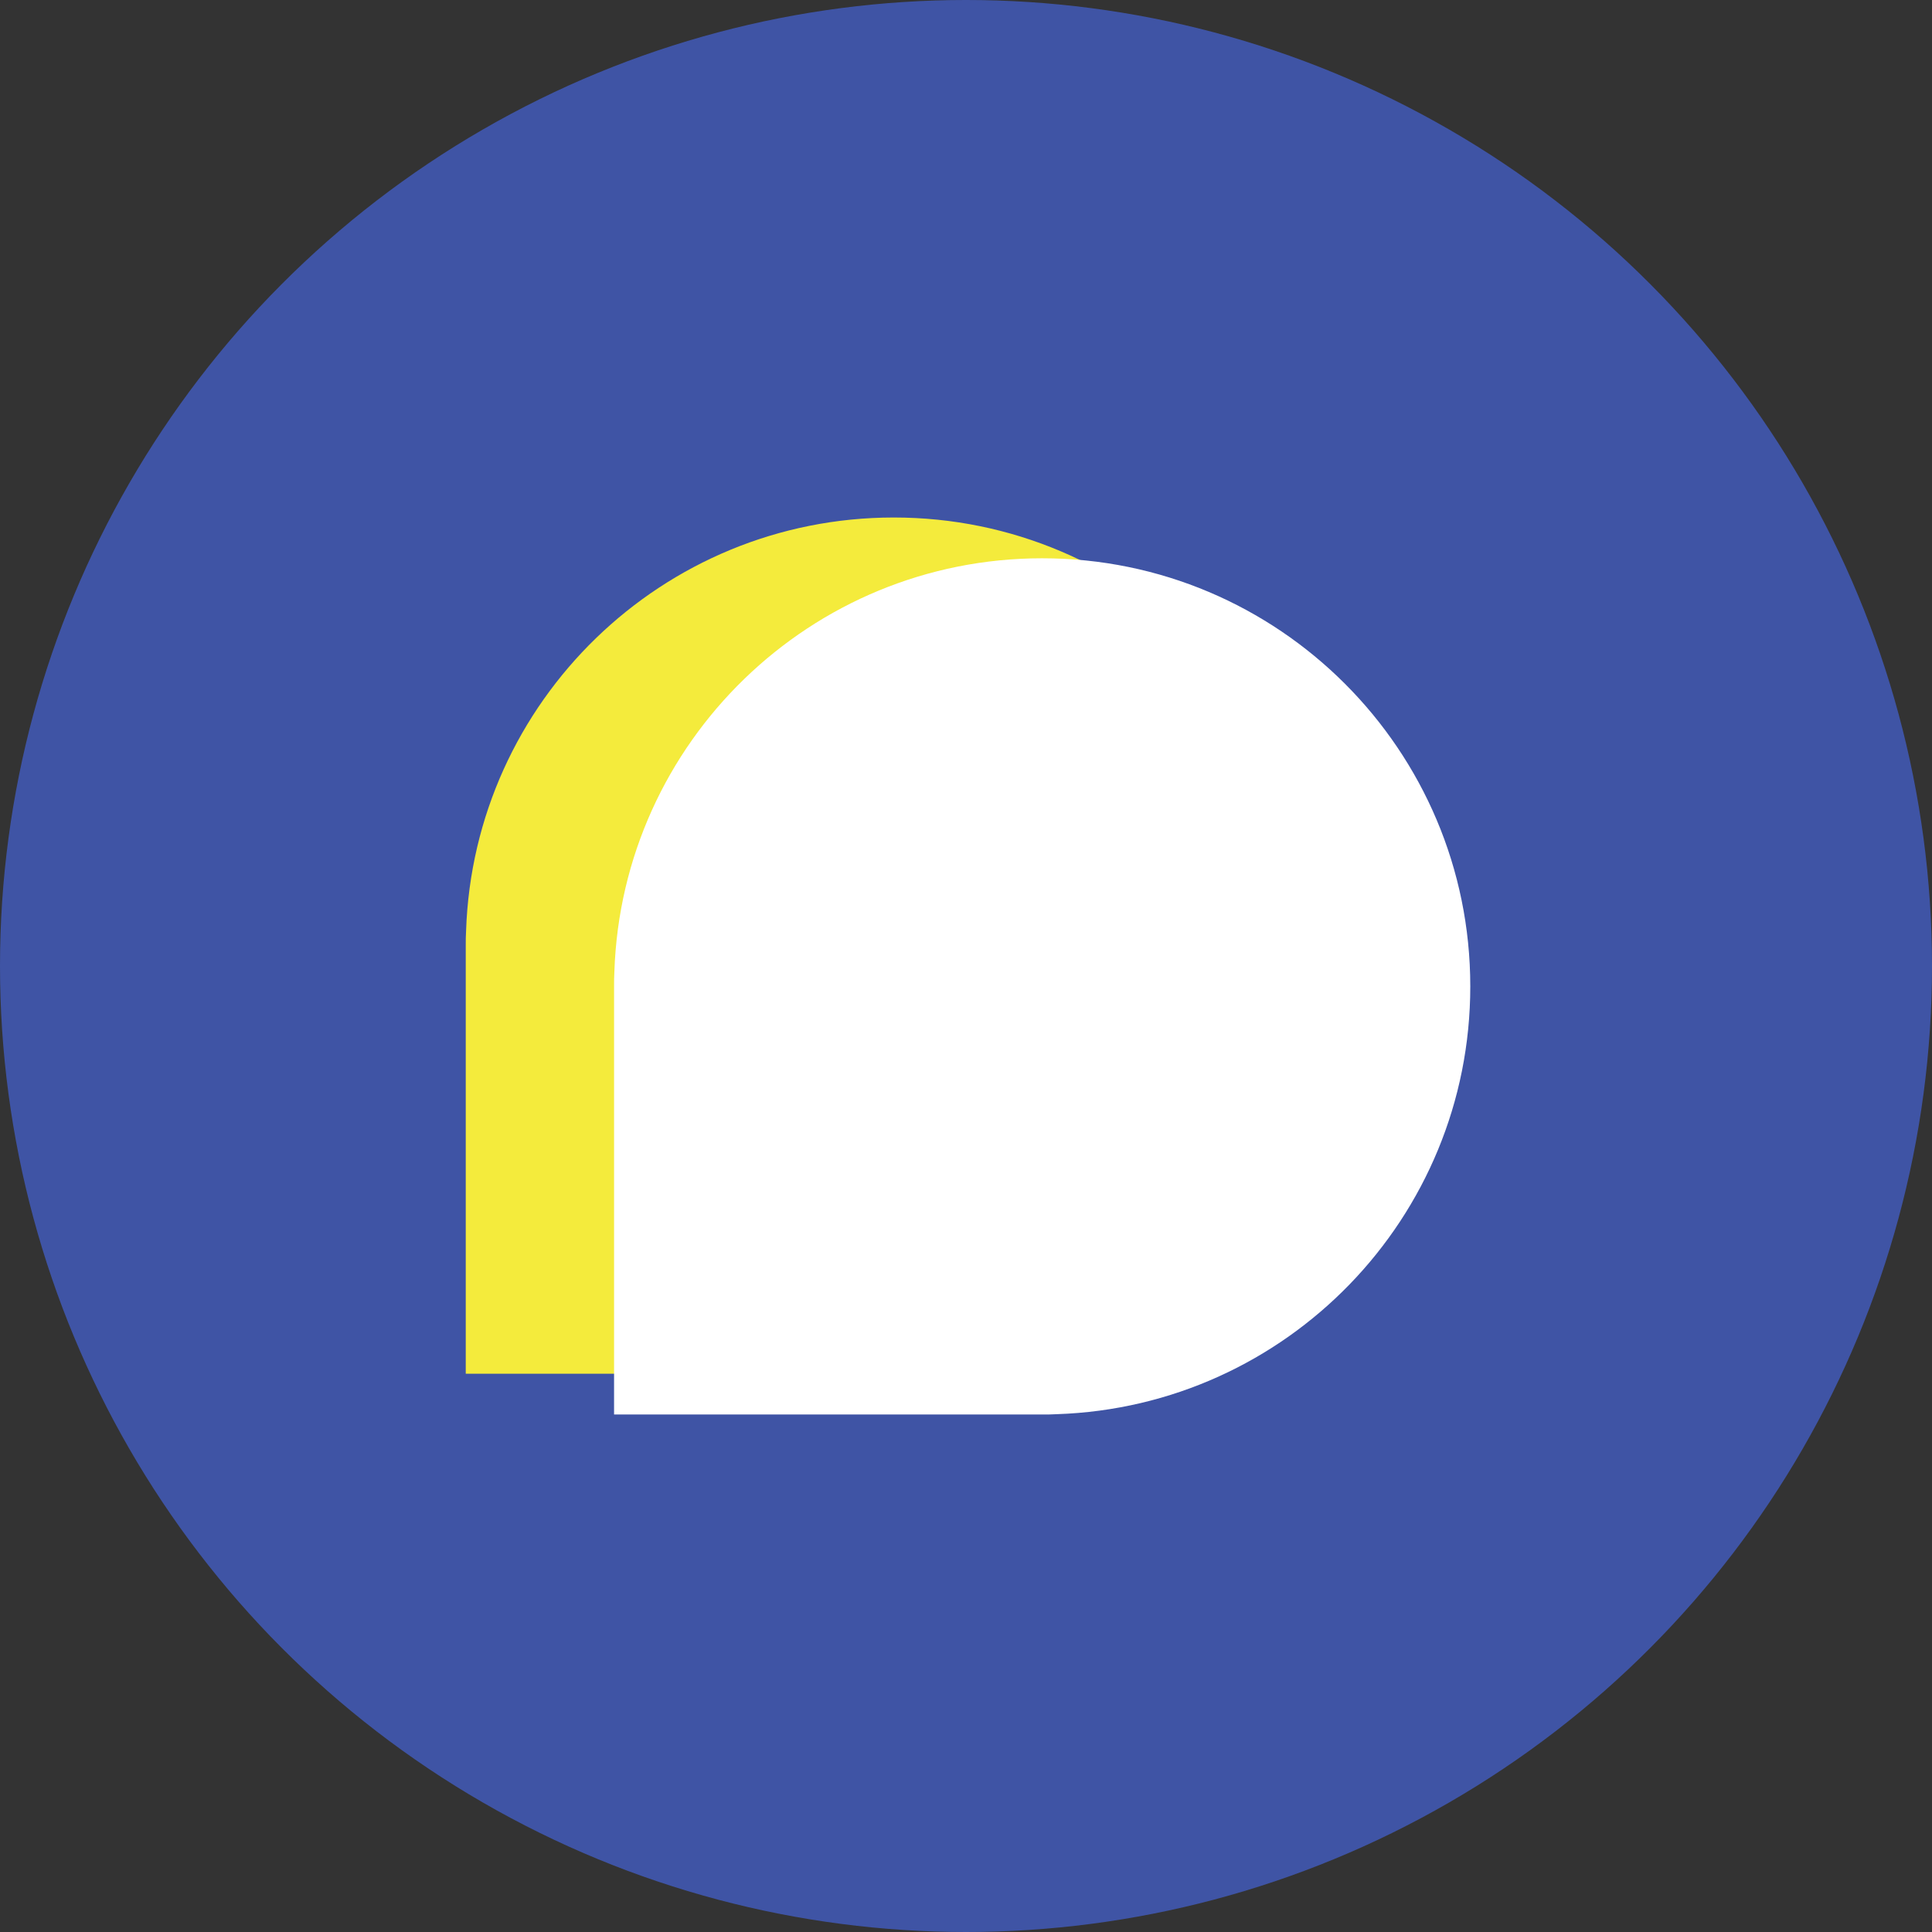
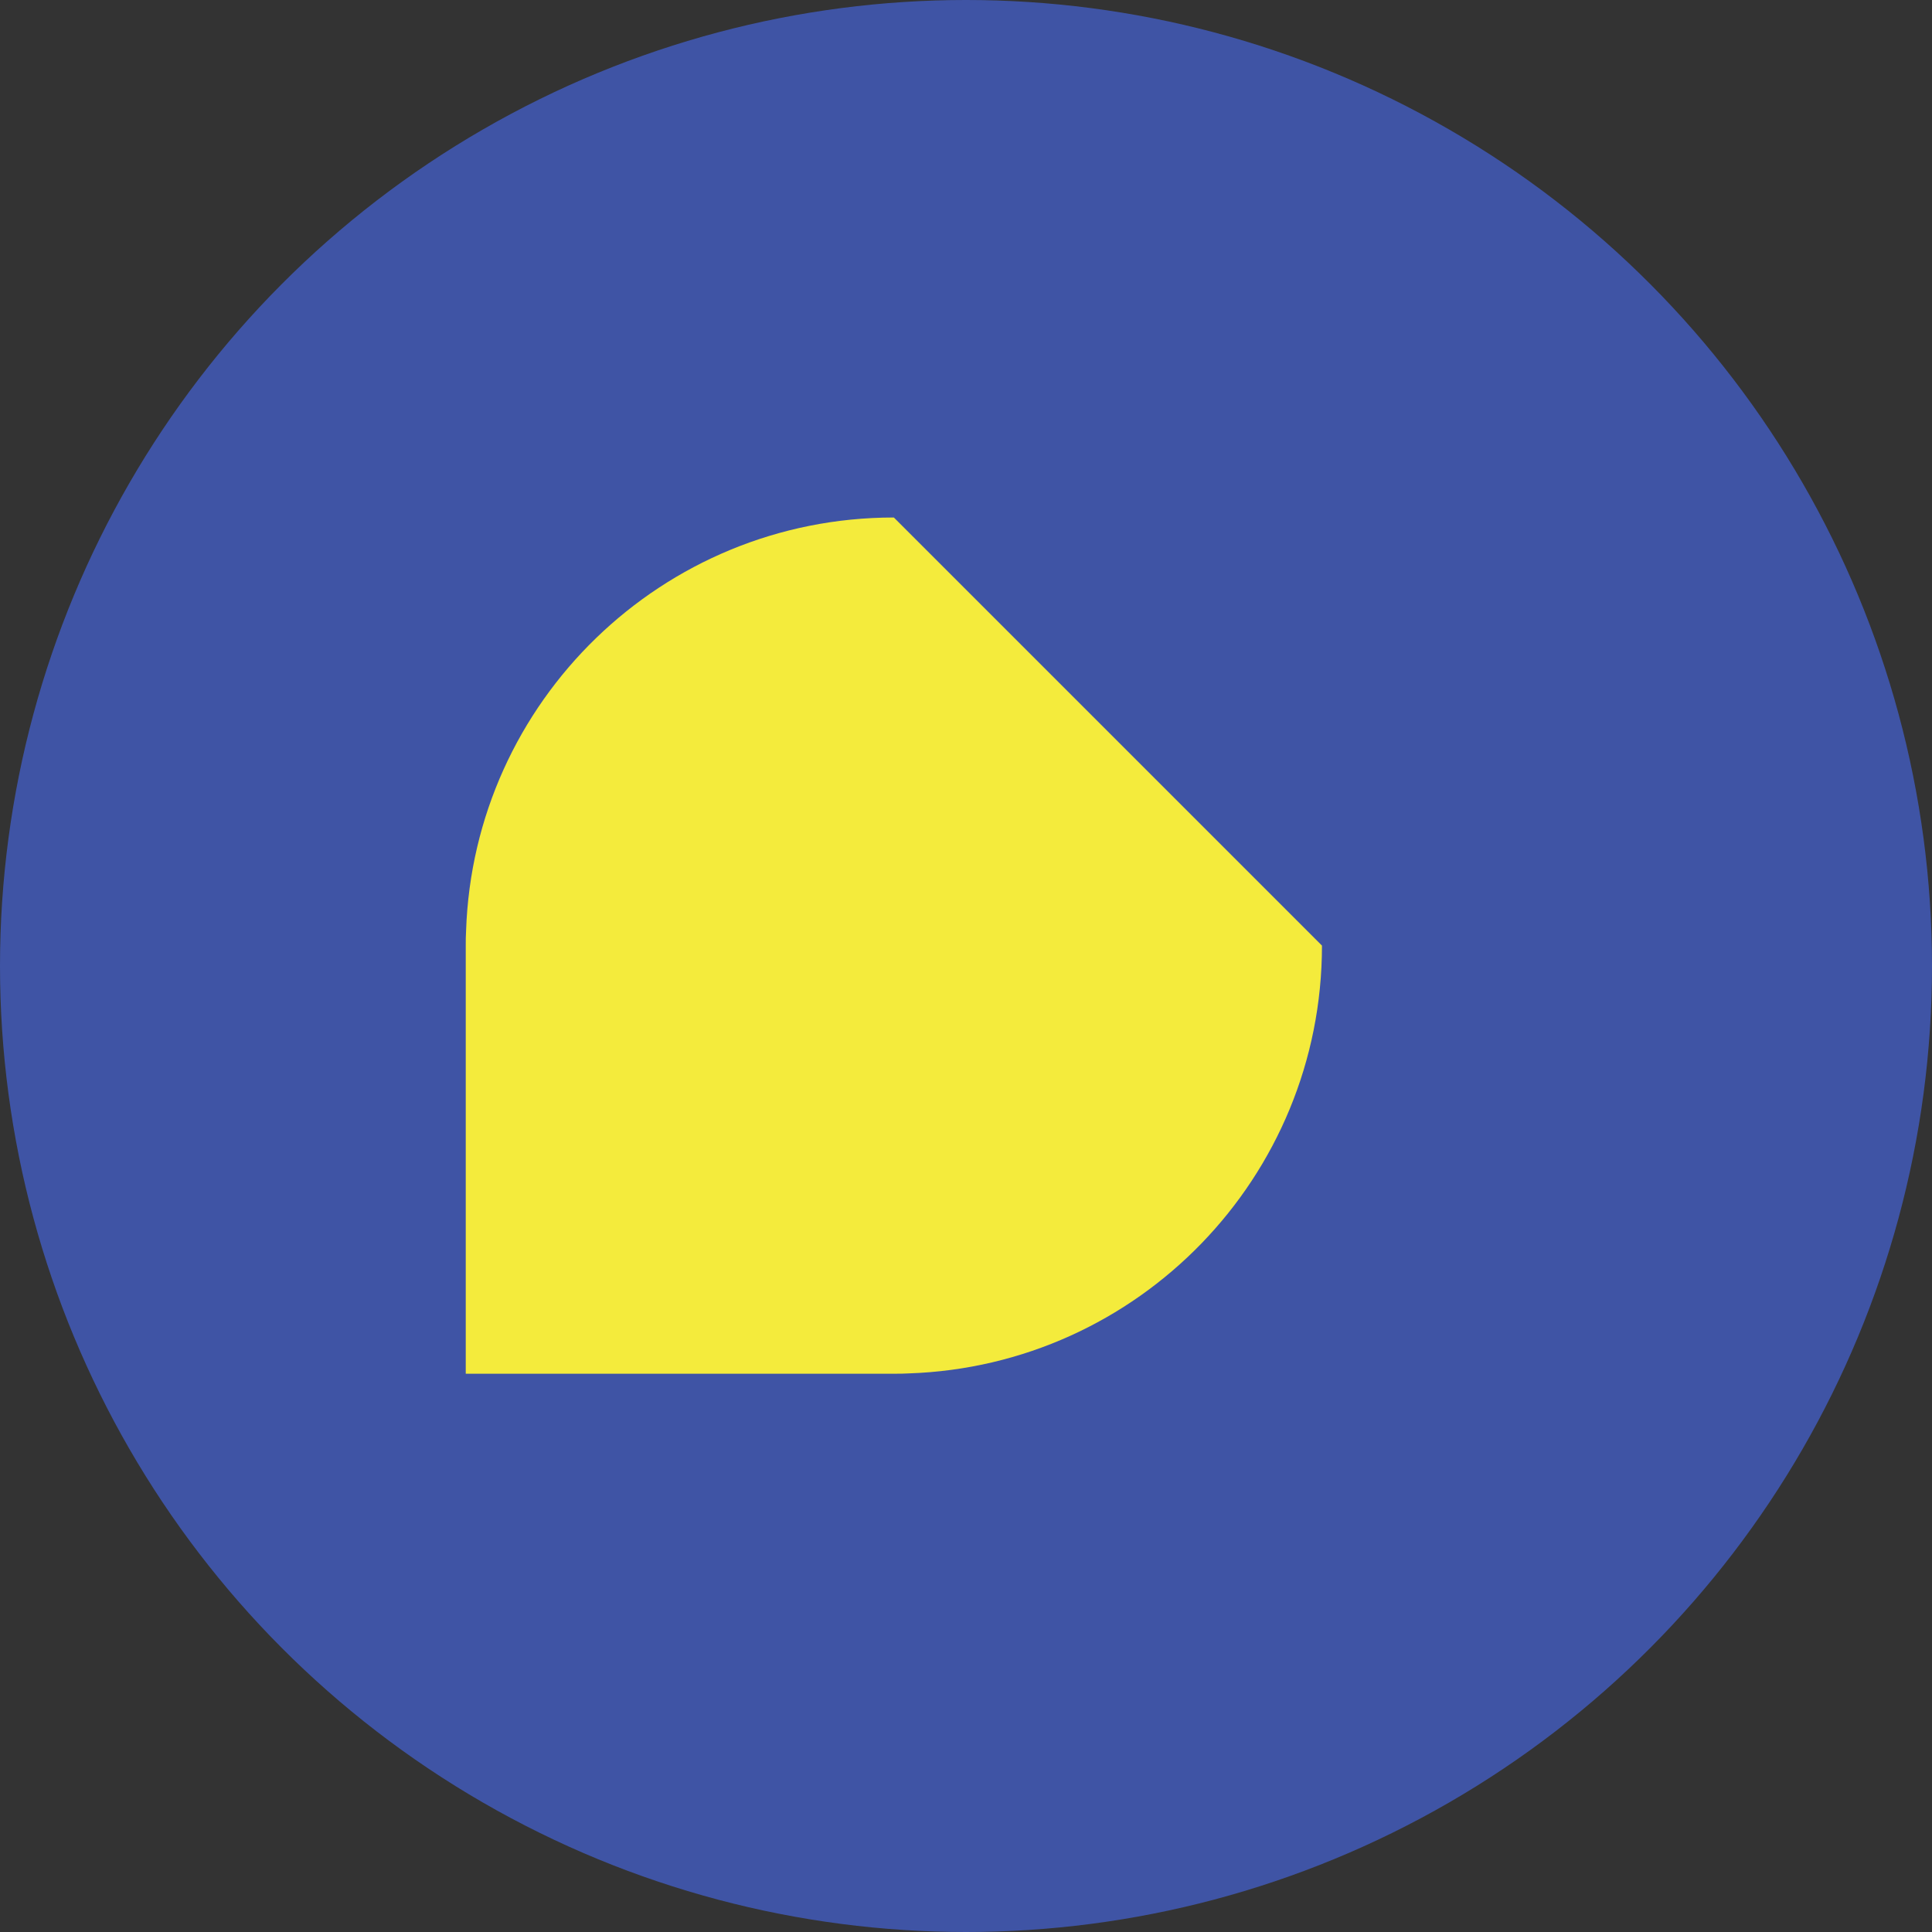
<svg xmlns="http://www.w3.org/2000/svg" width="112" height="112" viewBox="0 0 112 112" fill="none">
  <rect x="0" y="0" width="112" height="112" fill="#333333" stroke="none" />
  <circle cx="56" cy="56" r="56" fill="#3F54A5" />
  <g clip-path="url(#clip0_169_1088)">
-     <path d="M76.636 54.818C76.636 68.241 65.989 79.173 52.675 79.618C52.39 79.636 52.102 79.636 51.818 79.636H27V54.818C27 54.534 27 54.246 27.019 53.962C27.464 40.659 38.396 30 51.818 30C65.525 30 76.636 41.119 76.636 54.818Z" fill="#F4EB3C" />
-     <path d="M85.234 57.182C85.234 70.604 74.586 81.536 61.272 81.981C60.988 82 60.7 82 60.416 82H35.598V57.182C35.598 56.898 35.598 56.609 35.616 56.325C36.061 43.022 46.993 32.364 60.416 32.364C74.123 32.364 85.234 43.482 85.234 57.182Z" fill="white" />
+     <path d="M76.636 54.818C76.636 68.241 65.989 79.173 52.675 79.618C52.39 79.636 52.102 79.636 51.818 79.636H27V54.818C27 54.534 27 54.246 27.019 53.962C27.464 40.659 38.396 30 51.818 30Z" fill="#F4EB3C" />
  </g>
  <defs>
    <clipPath id="clip0_169_1088">
      <rect width="58.234" height="52" fill="white" transform="translate(27 30)" />
    </clipPath>
  </defs>
</svg>